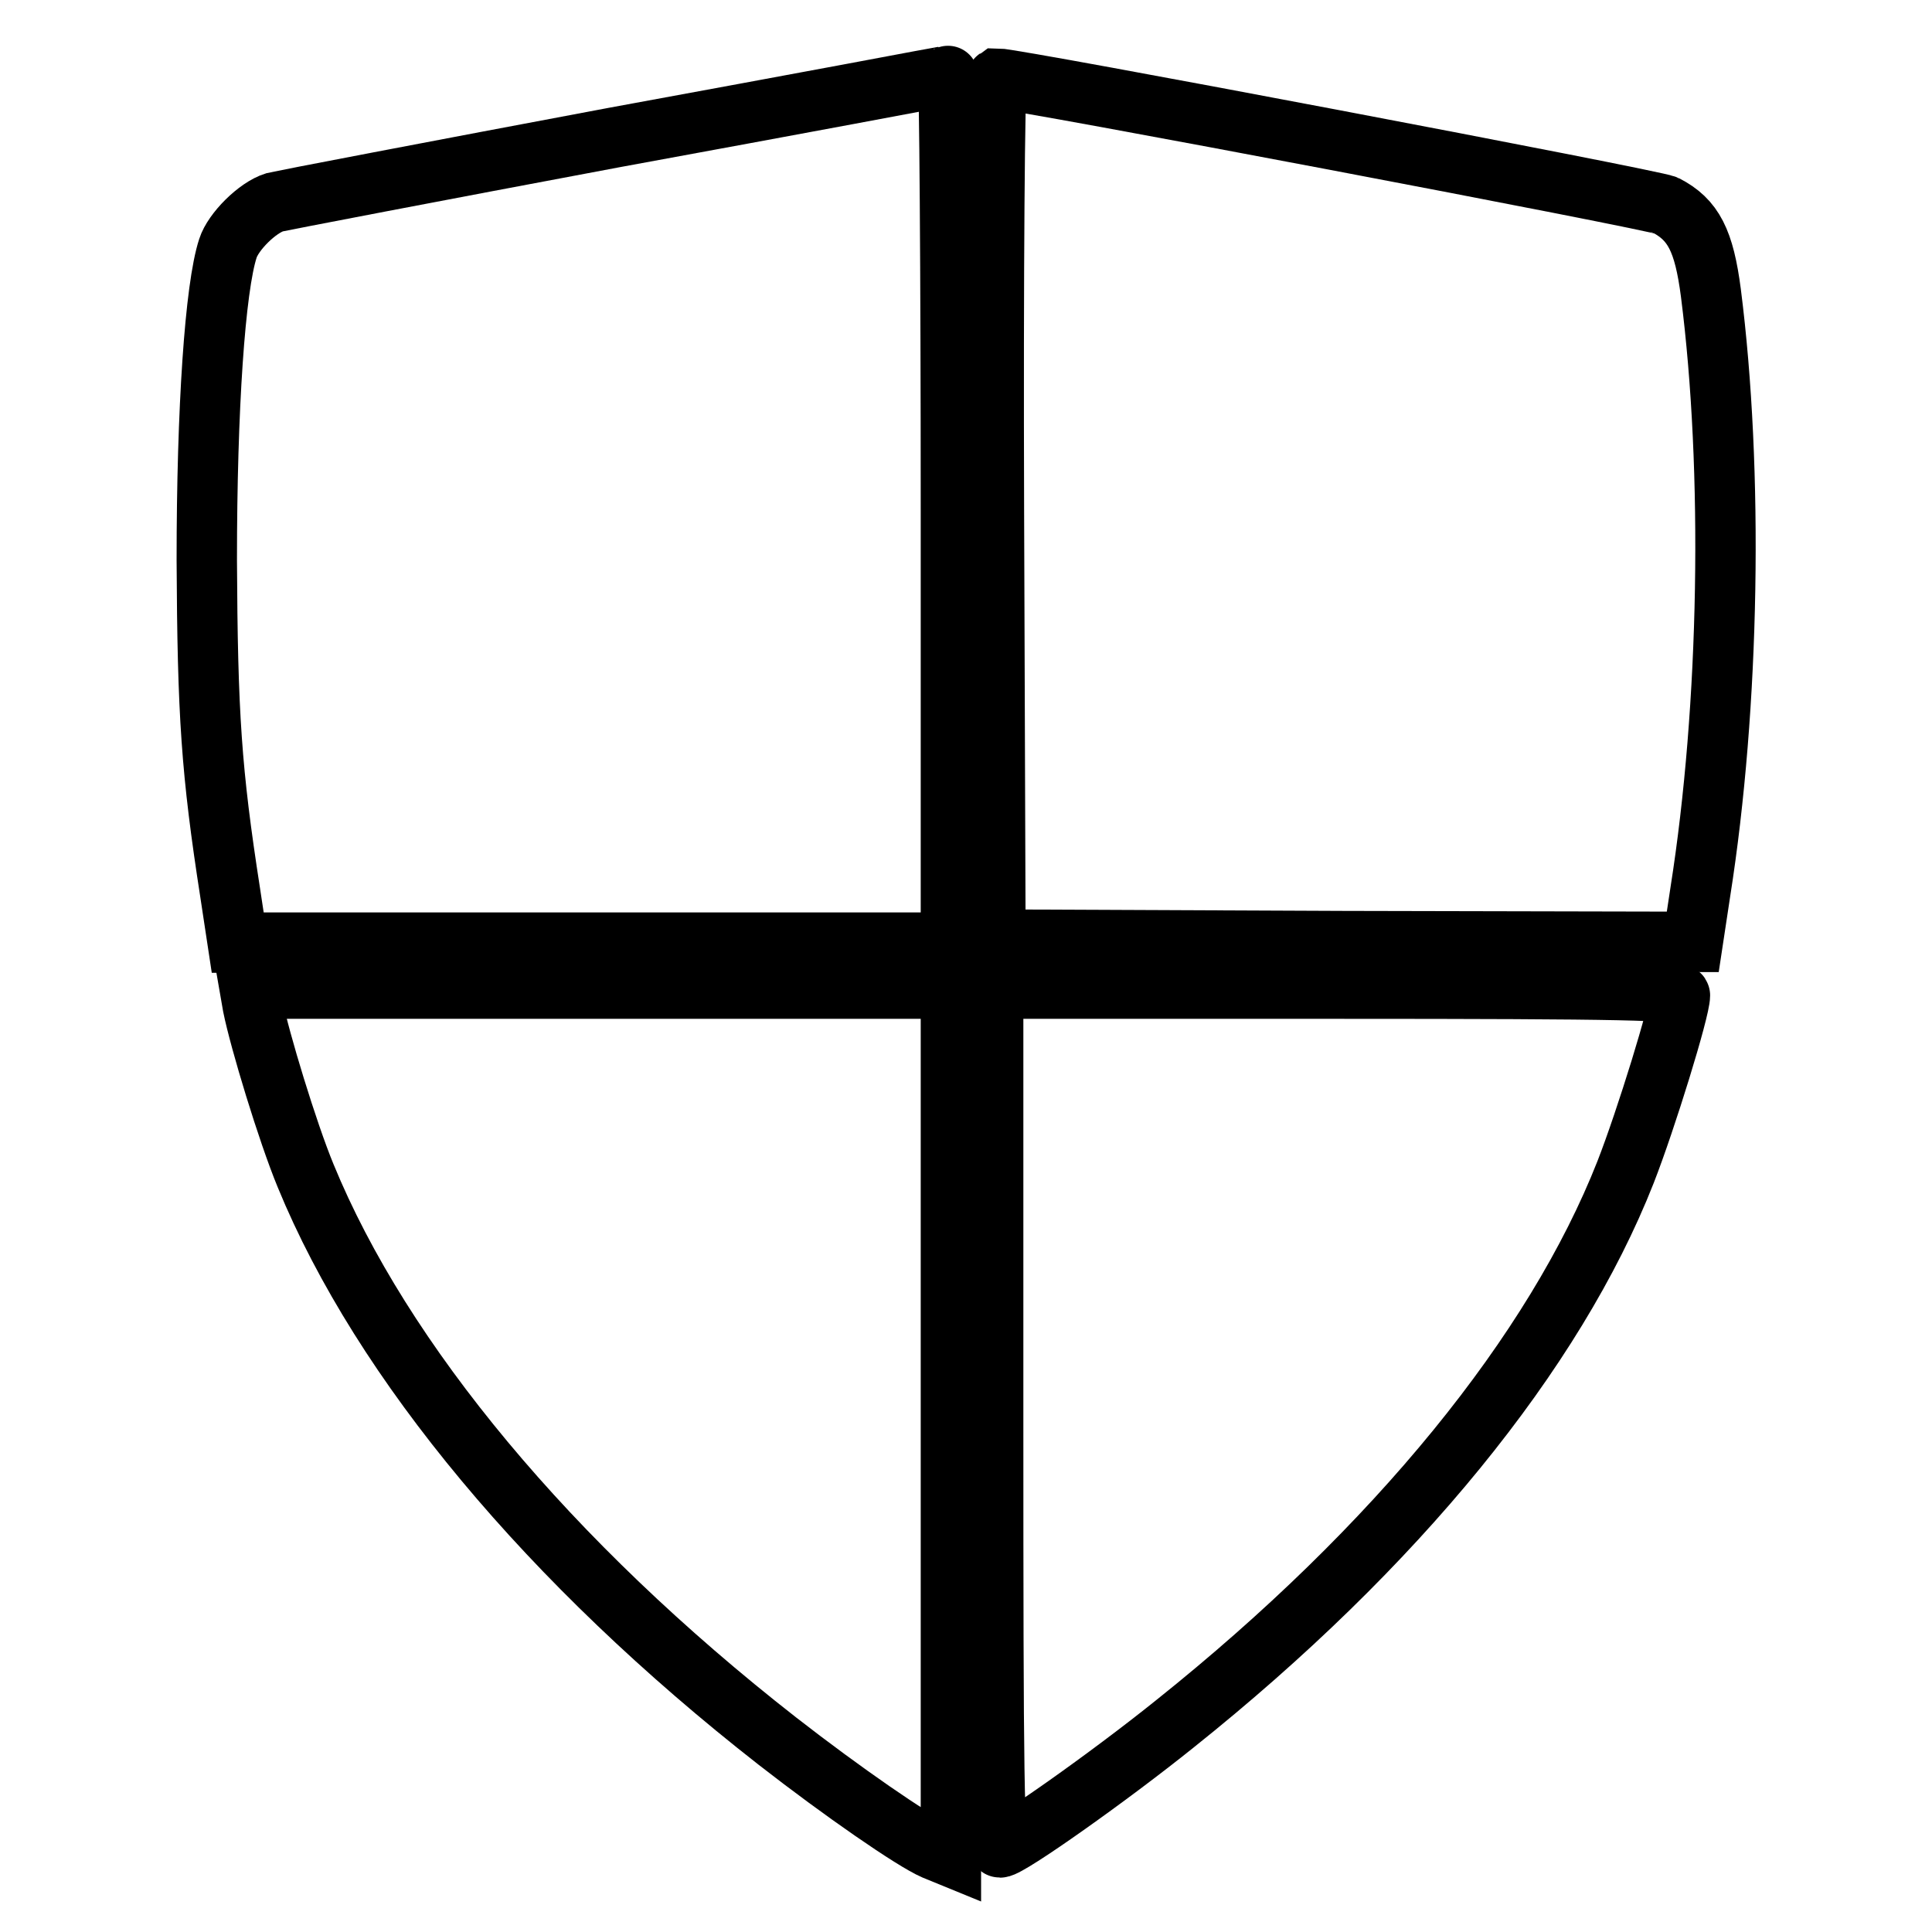
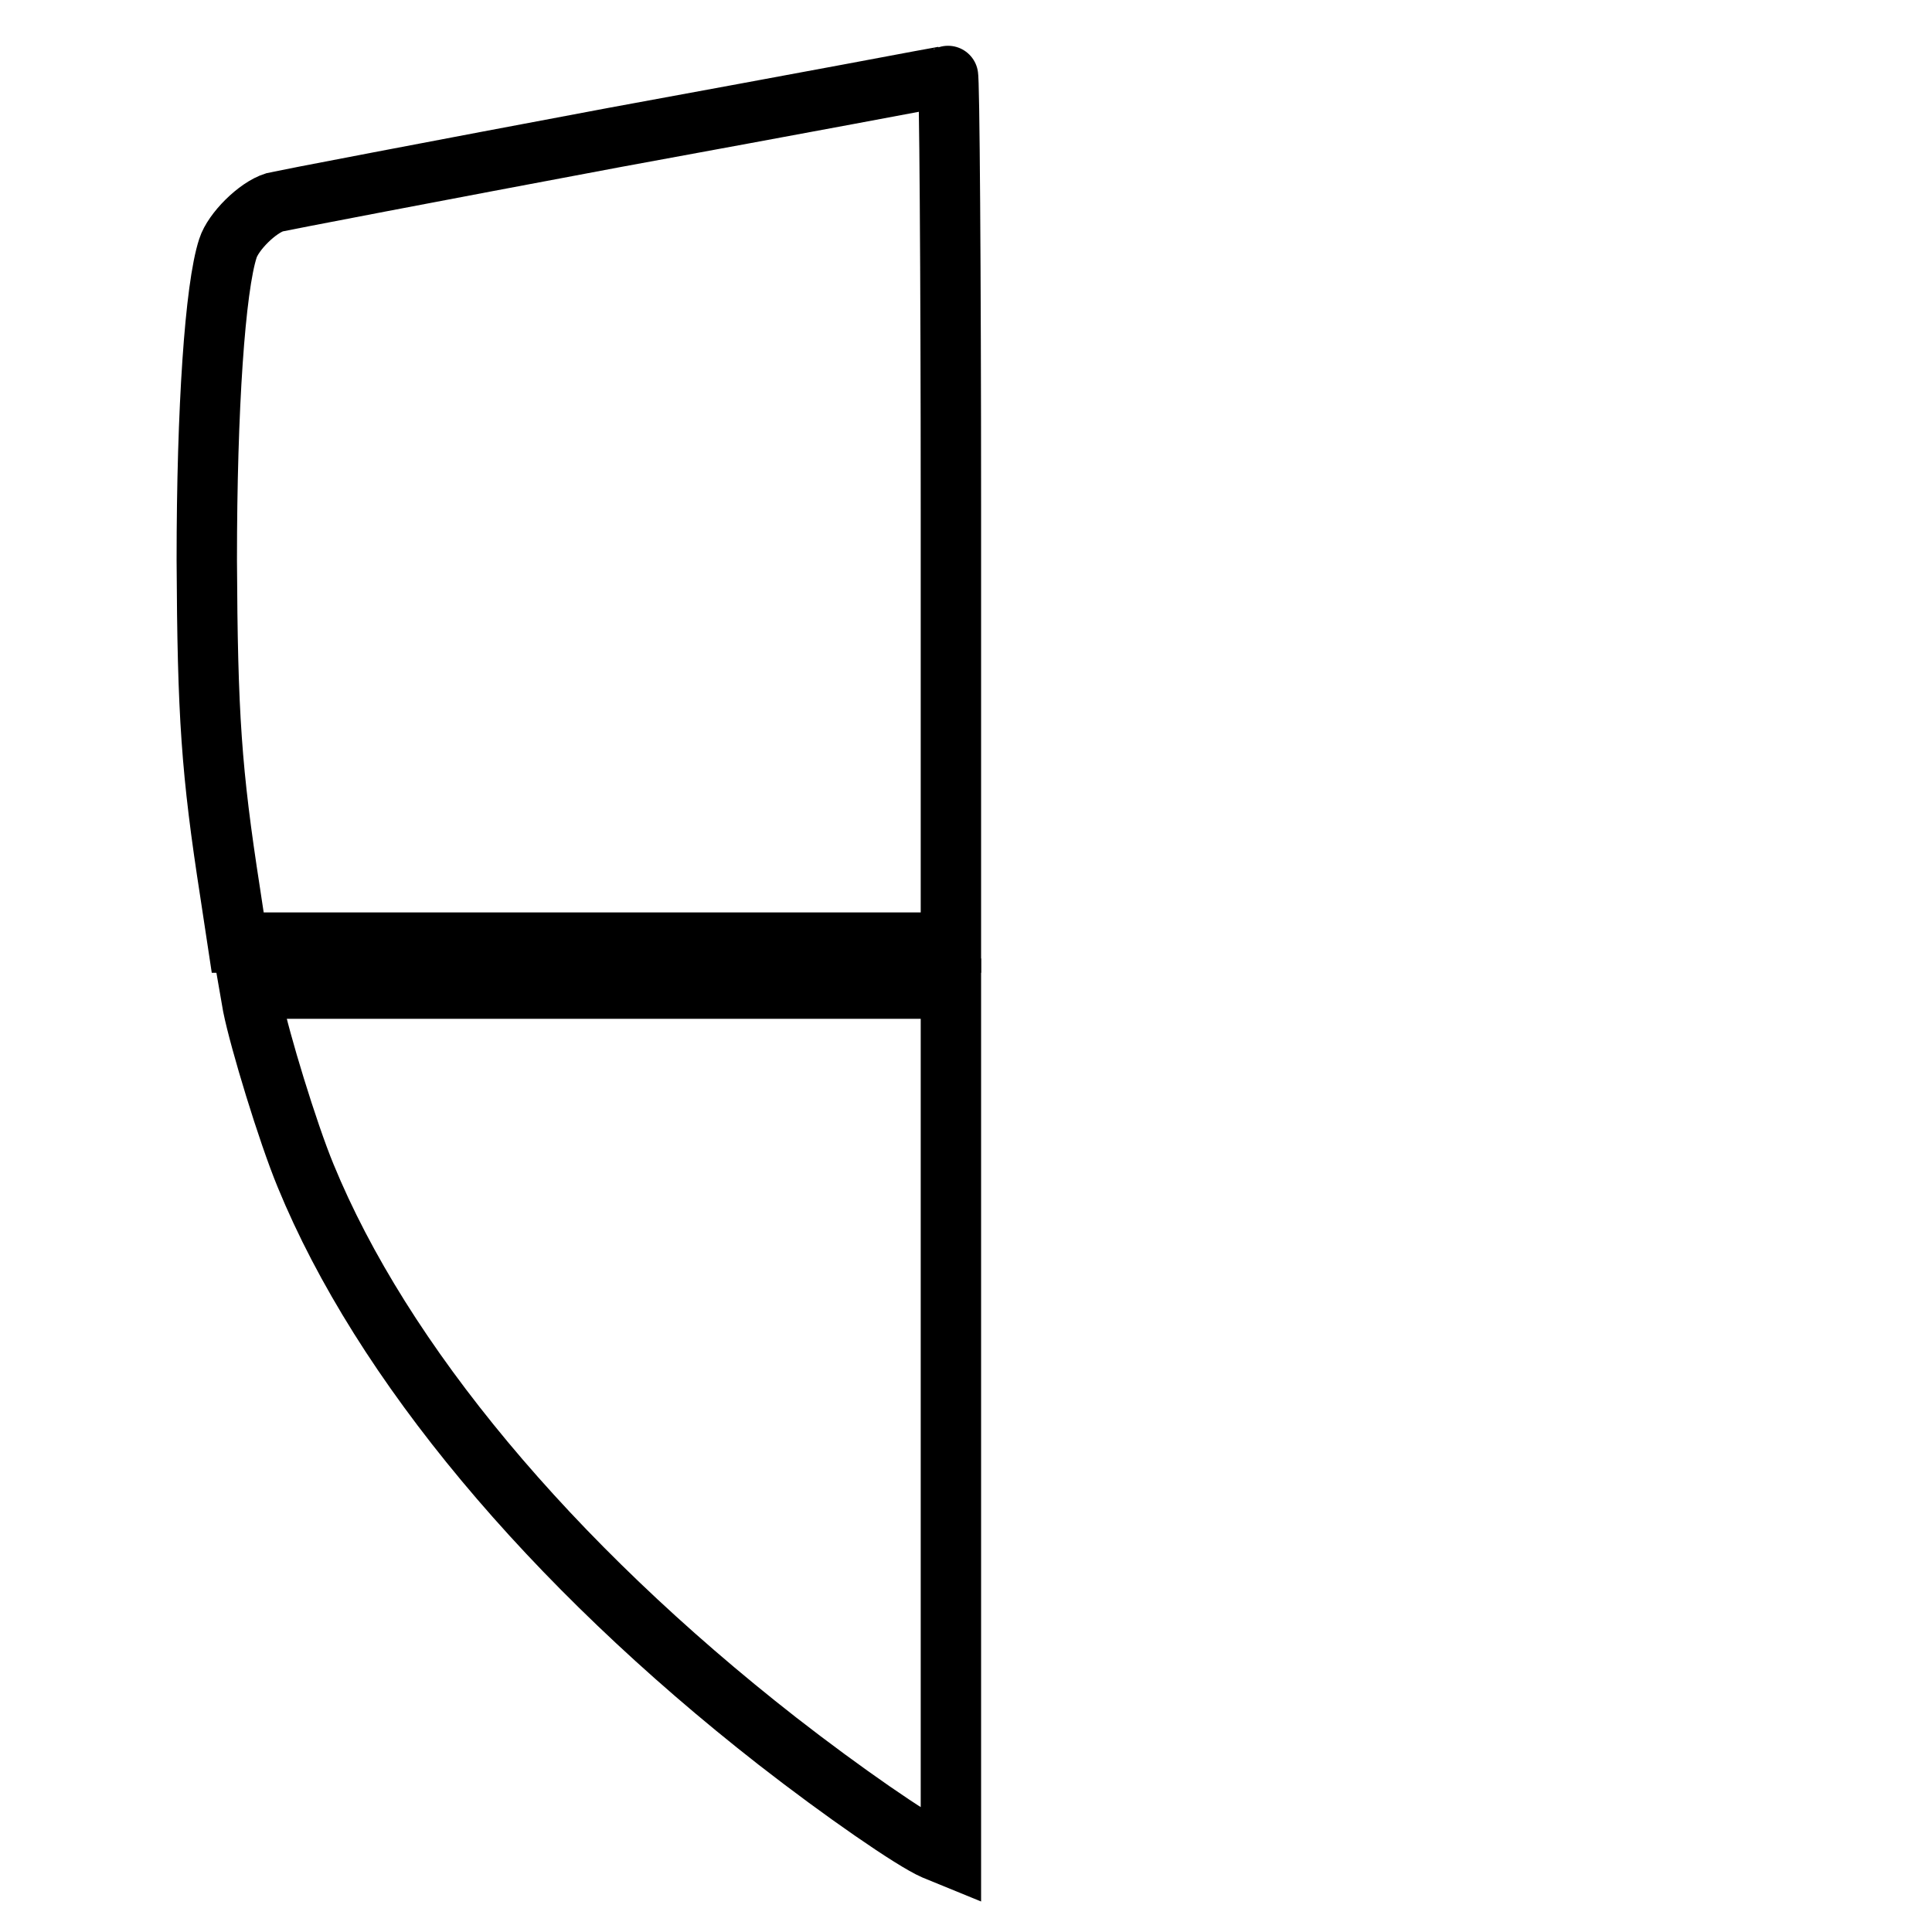
<svg xmlns="http://www.w3.org/2000/svg" version="1.1" x="0px" y="0px" viewBox="0 0 256 256" enable-background="new 0 0 256 256" xml:space="preserve">
  <g>
    <g>
      <g>
        <path stroke-width="8" fill-opacity="0" stroke="#000000" d="M81.5,18.2c-24,4.5-44.3,8.4-45.1,8.6c-2.3,0.7-5.5,3.9-6.2,6.1c-1.7,5.2-2.8,21.2-2.8,41.3c0.1,20.6,0.6,28,3.1,44.1l1,6.6h47.2H126V67.4c0-31.6-0.2-57.5-0.4-57.4C125.3,10.1,105.5,13.8,81.5,18.2z" />
-         <path stroke-width="8" fill-opacity="0" stroke="#000000" d="M131.7,67.5l0.2,57l46.2,0.2l46.2,0.1l1-6.6c3.9-24.7,4.4-55.9,1.4-79.4c-0.9-6.9-2.3-9.7-6-11.6c-1.4-0.7-86.2-16.8-88.6-16.8C131.8,10.6,131.6,36.2,131.7,67.5z" />
        <path stroke-width="8" fill-opacity="0" stroke="#000000" d="M33.5,133.3c0.9,4.5,4.6,16.7,7,22.5c10.1,24.6,32.3,51.3,62.5,74.9c8.6,6.7,18,13.2,20.8,14.4l2.2,0.9v-57.5V131H79.6H33.1L33.5,133.3z" />
-         <path stroke-width="8" fill-opacity="0" stroke="#000000" d="M131.6,187.9c0,48.1,0.1,56.9,0.9,56.9c1.2,0,14.5-9.4,23.2-16.4c29.3-23.4,50.3-49.2,59.7-73.1c2.7-6.9,7.2-21.5,7.2-23.4c0-0.7-6.6-0.9-45.5-0.9h-45.5V187.9L131.6,187.9z" />
      </g>
    </g>
  </g>
</svg>